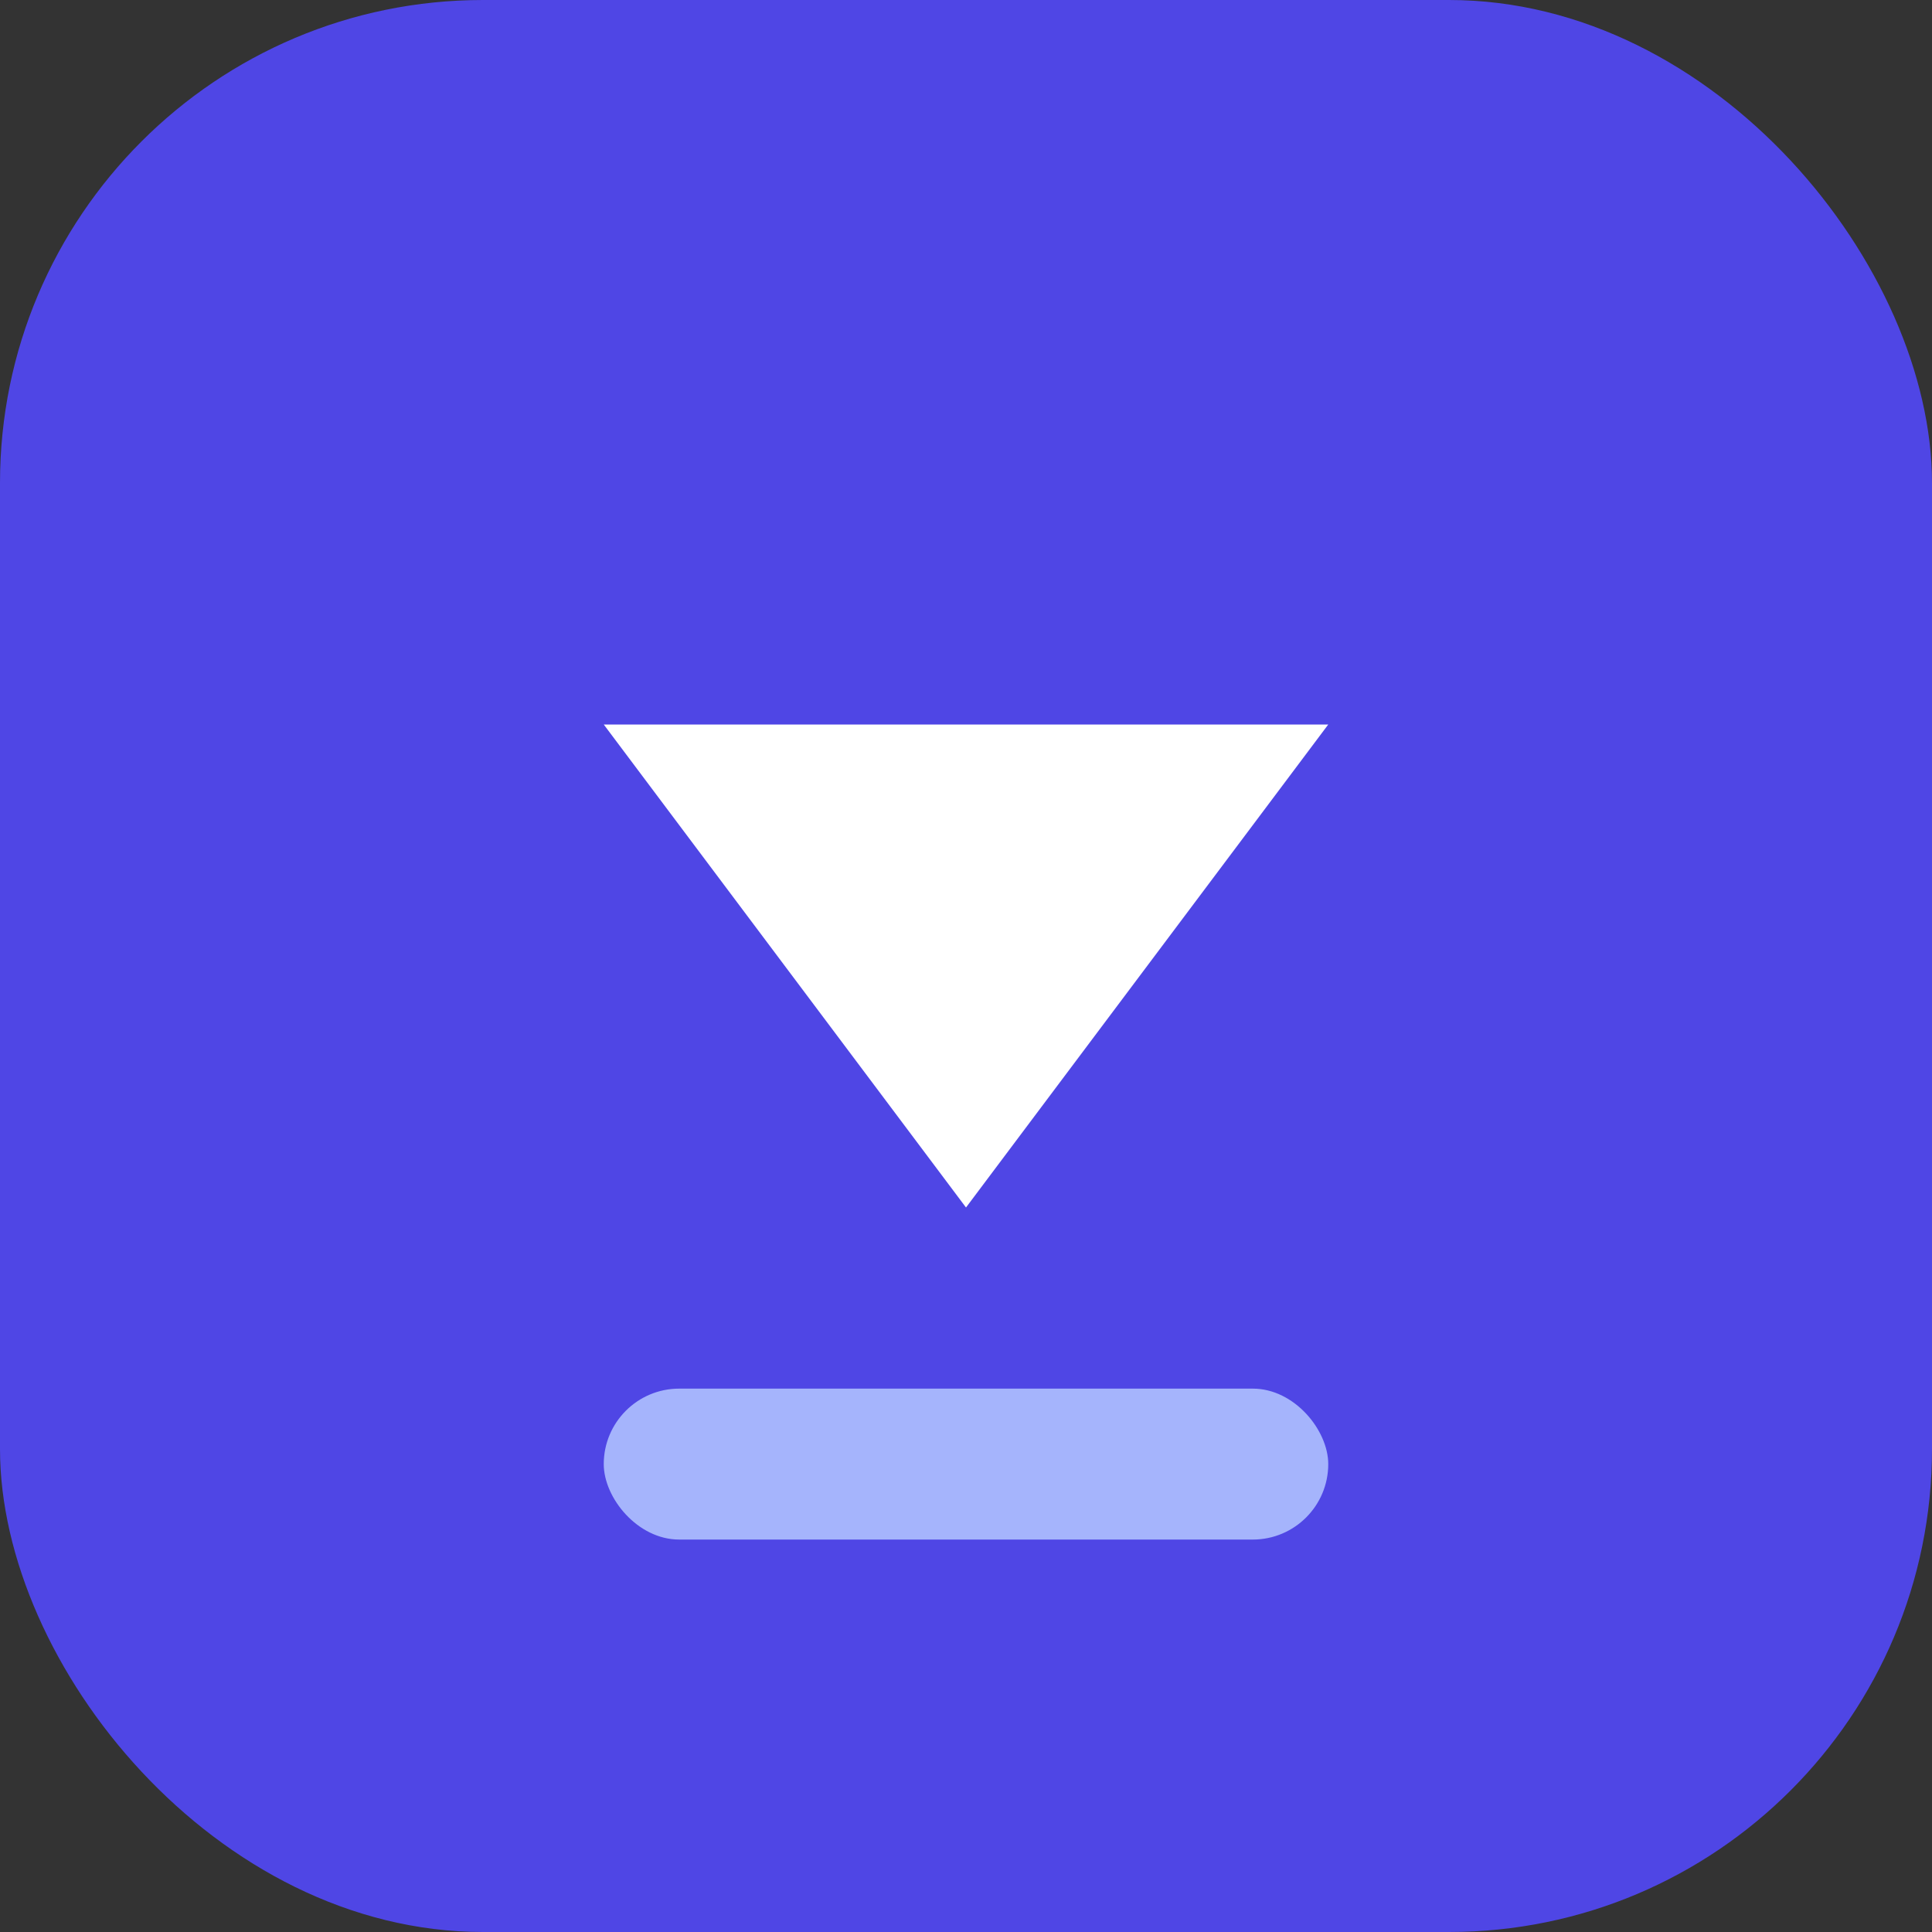
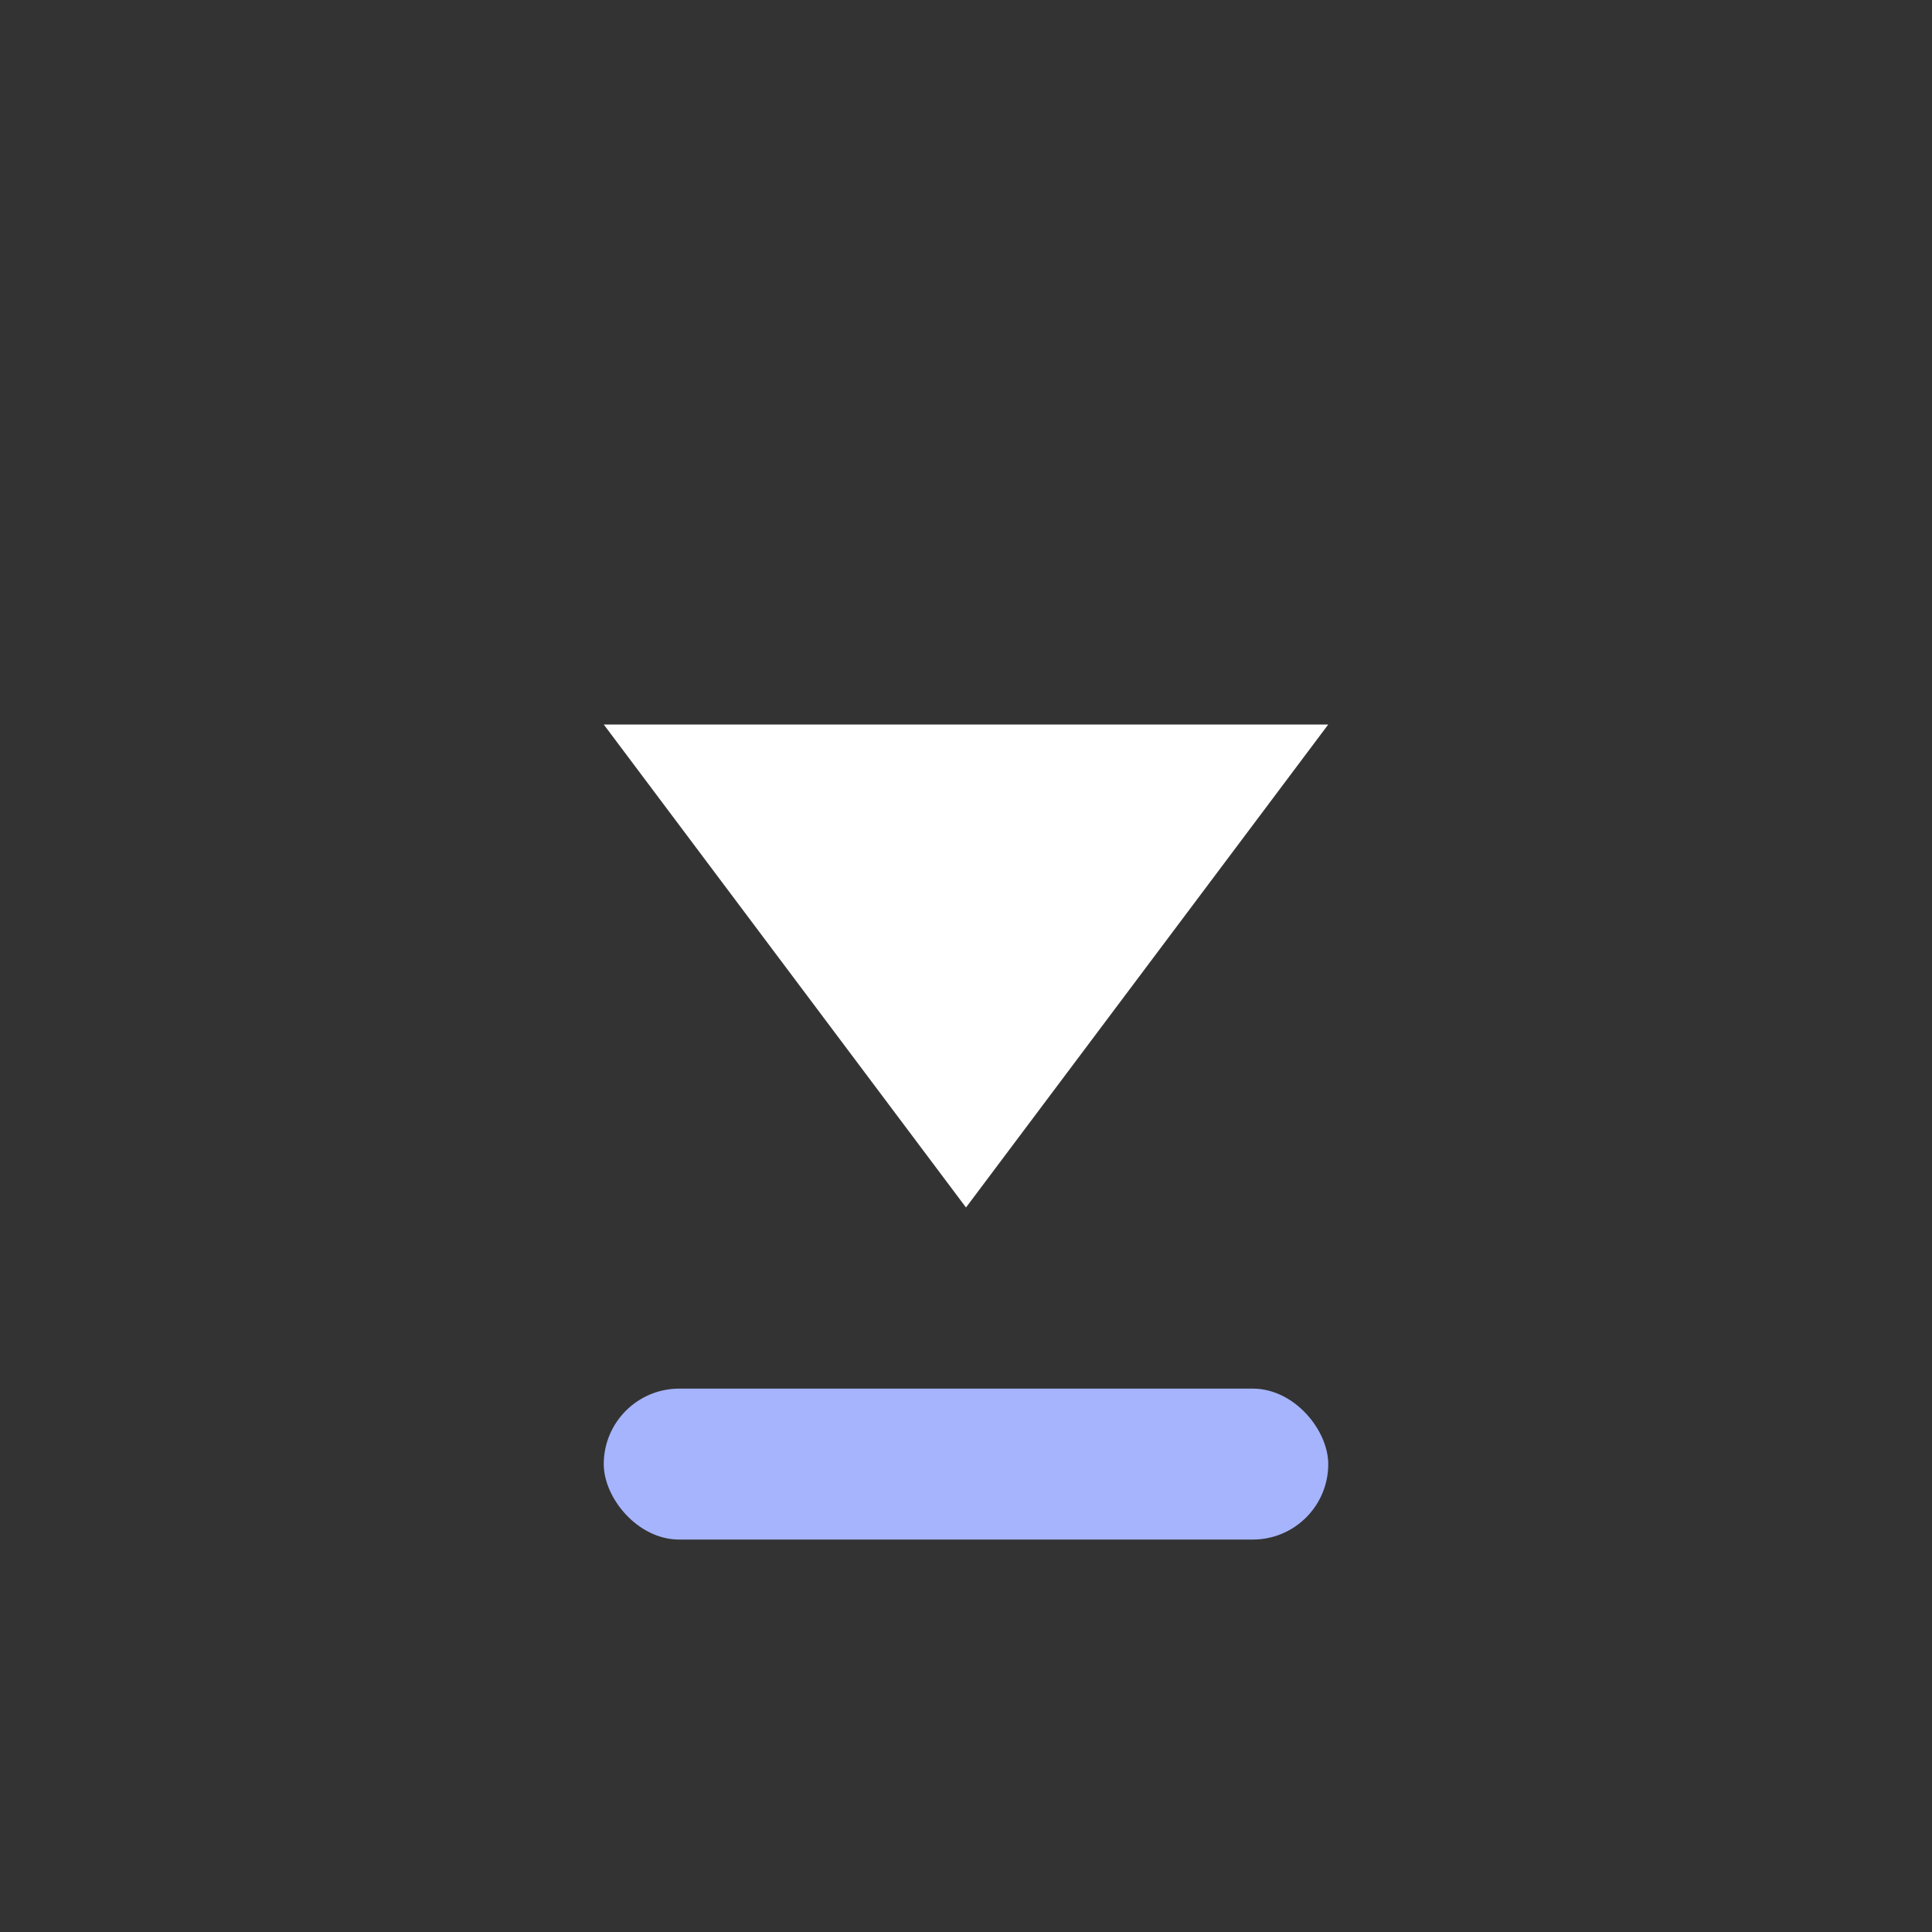
<svg xmlns="http://www.w3.org/2000/svg" viewBox="0 0 32 32">
  <rect x="0" y="0" width="32" height="32" fill="#333333" stroke="none" />
-   <rect width="32" height="32" rx="8" fill="#4f46e5" />
-   <path d="M10 12l6 8 6-8z" fill="#fff" />
+   <path d="M10 12l6 8 6-8" fill="#fff" />
  <rect x="10" y="23" width="12" height="2.5" rx="1.25" fill="#a5b4fc" />
</svg>